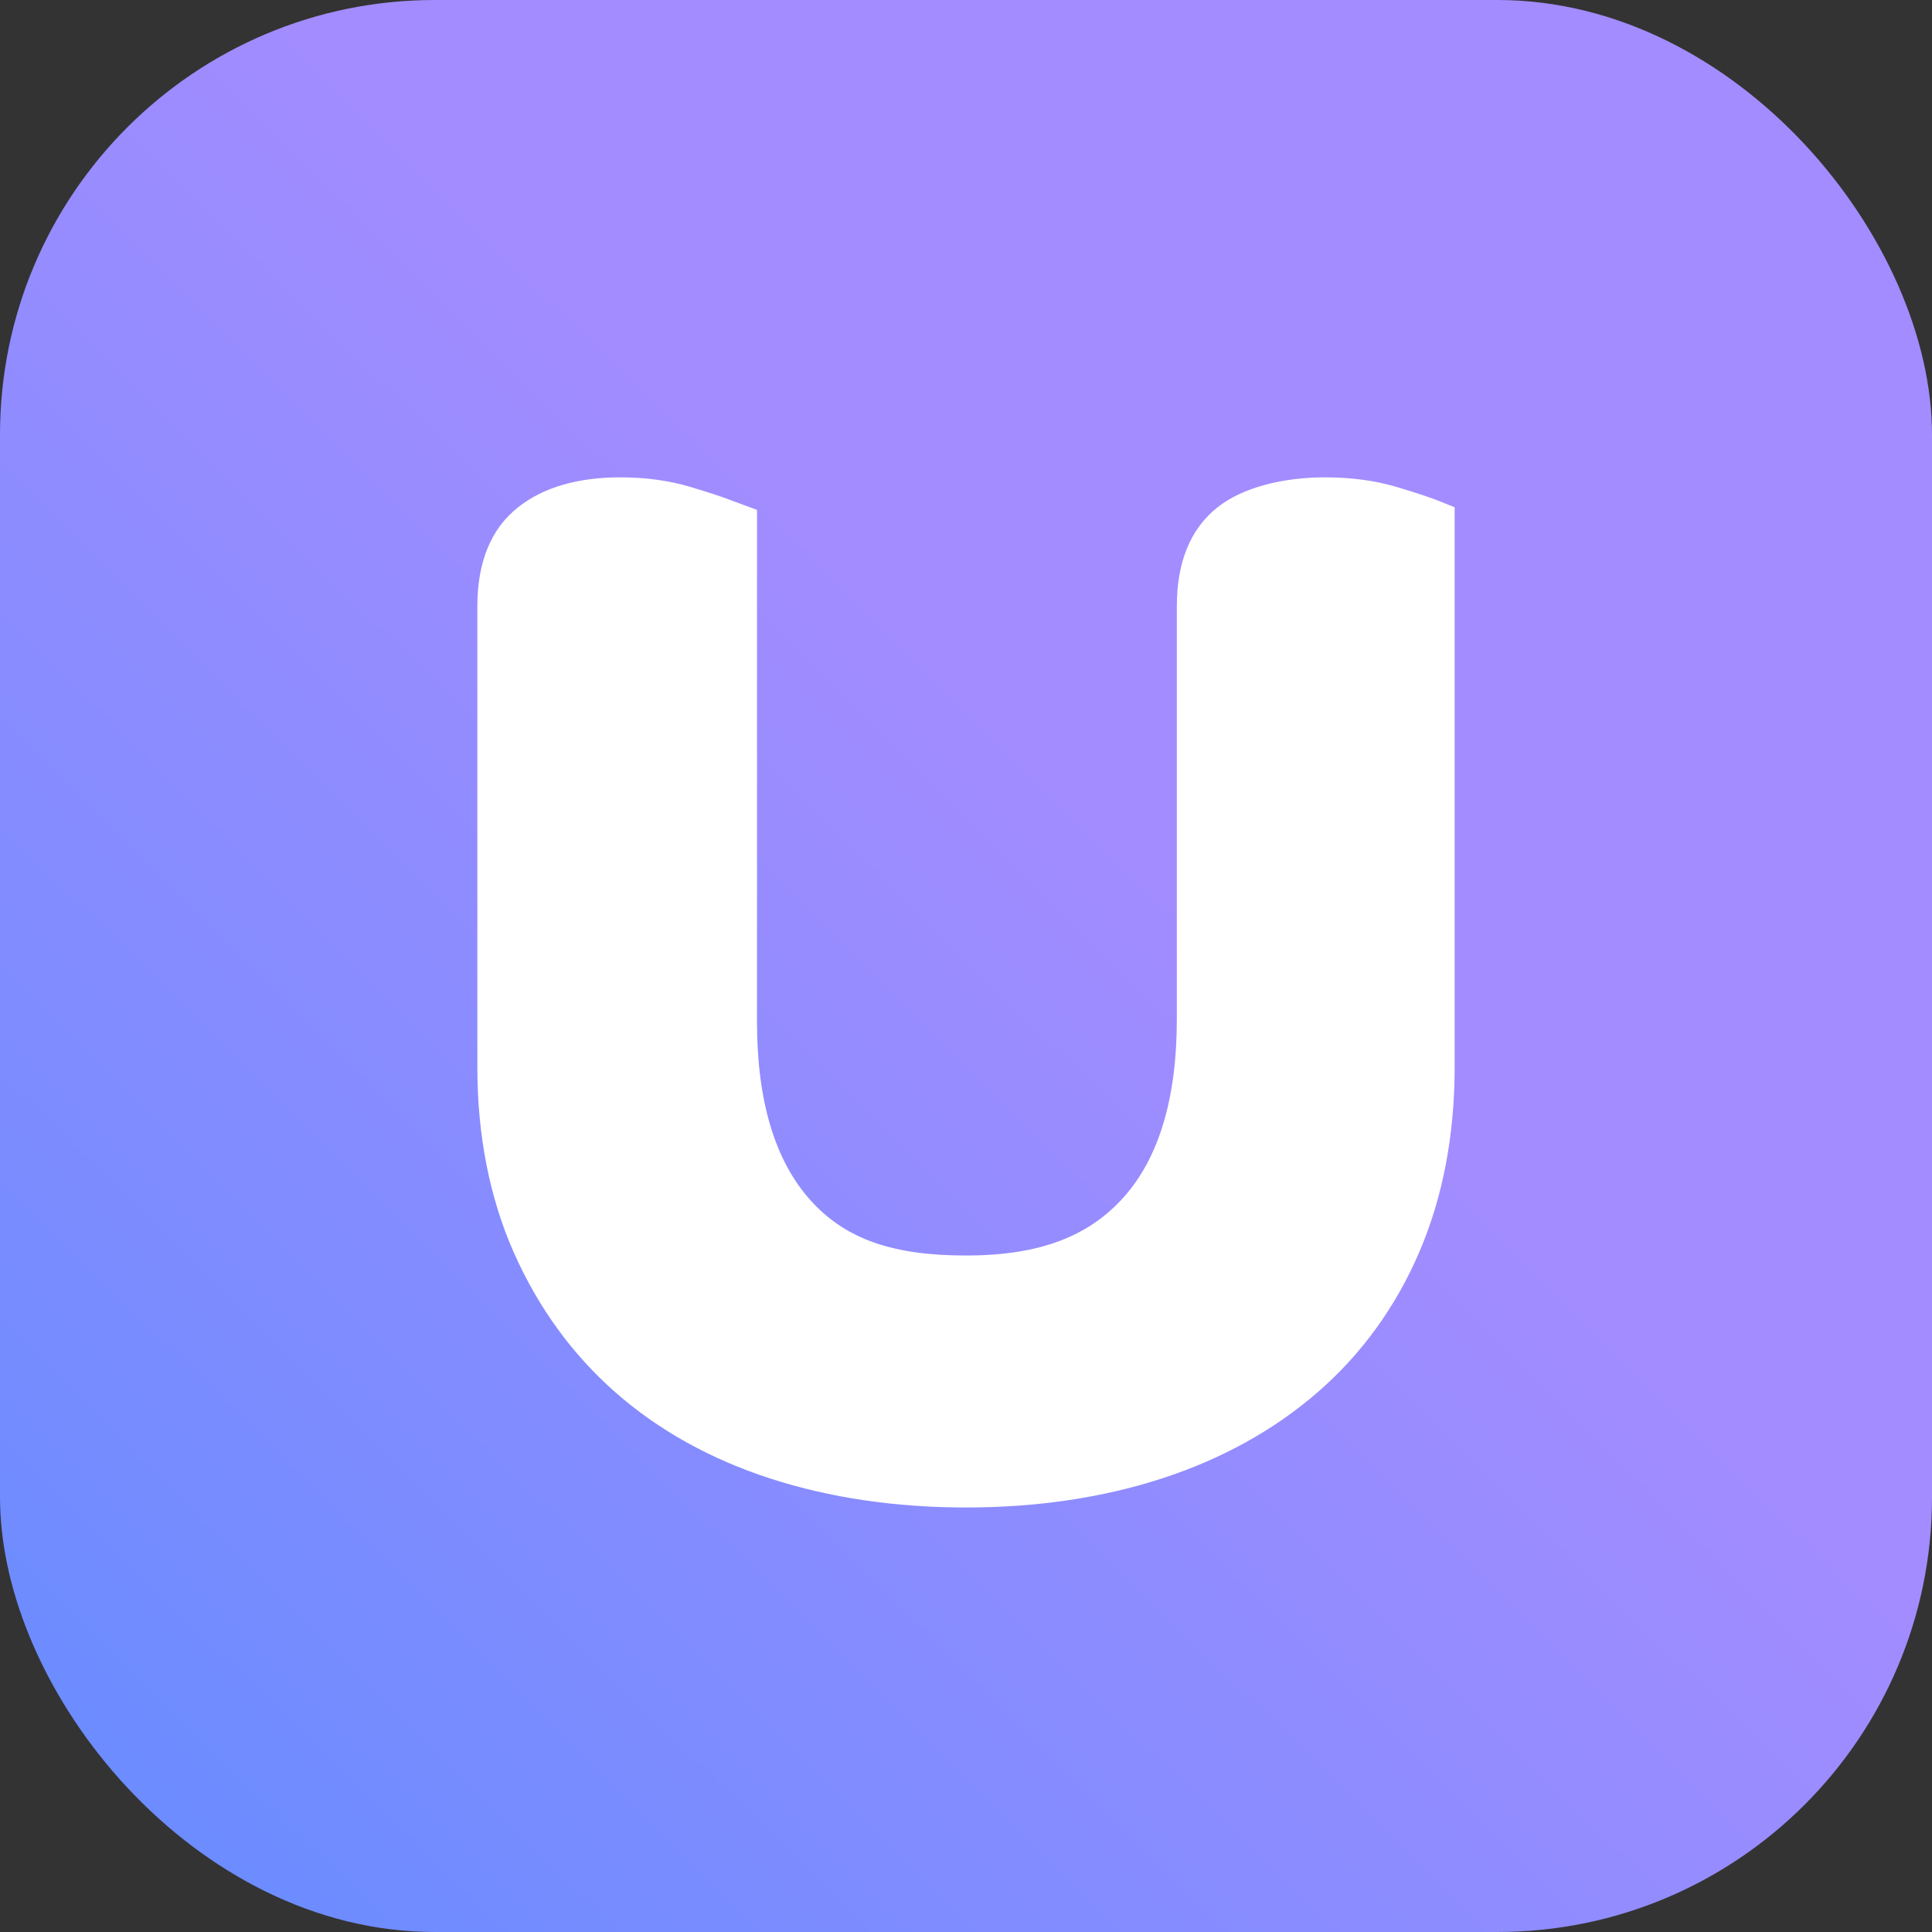
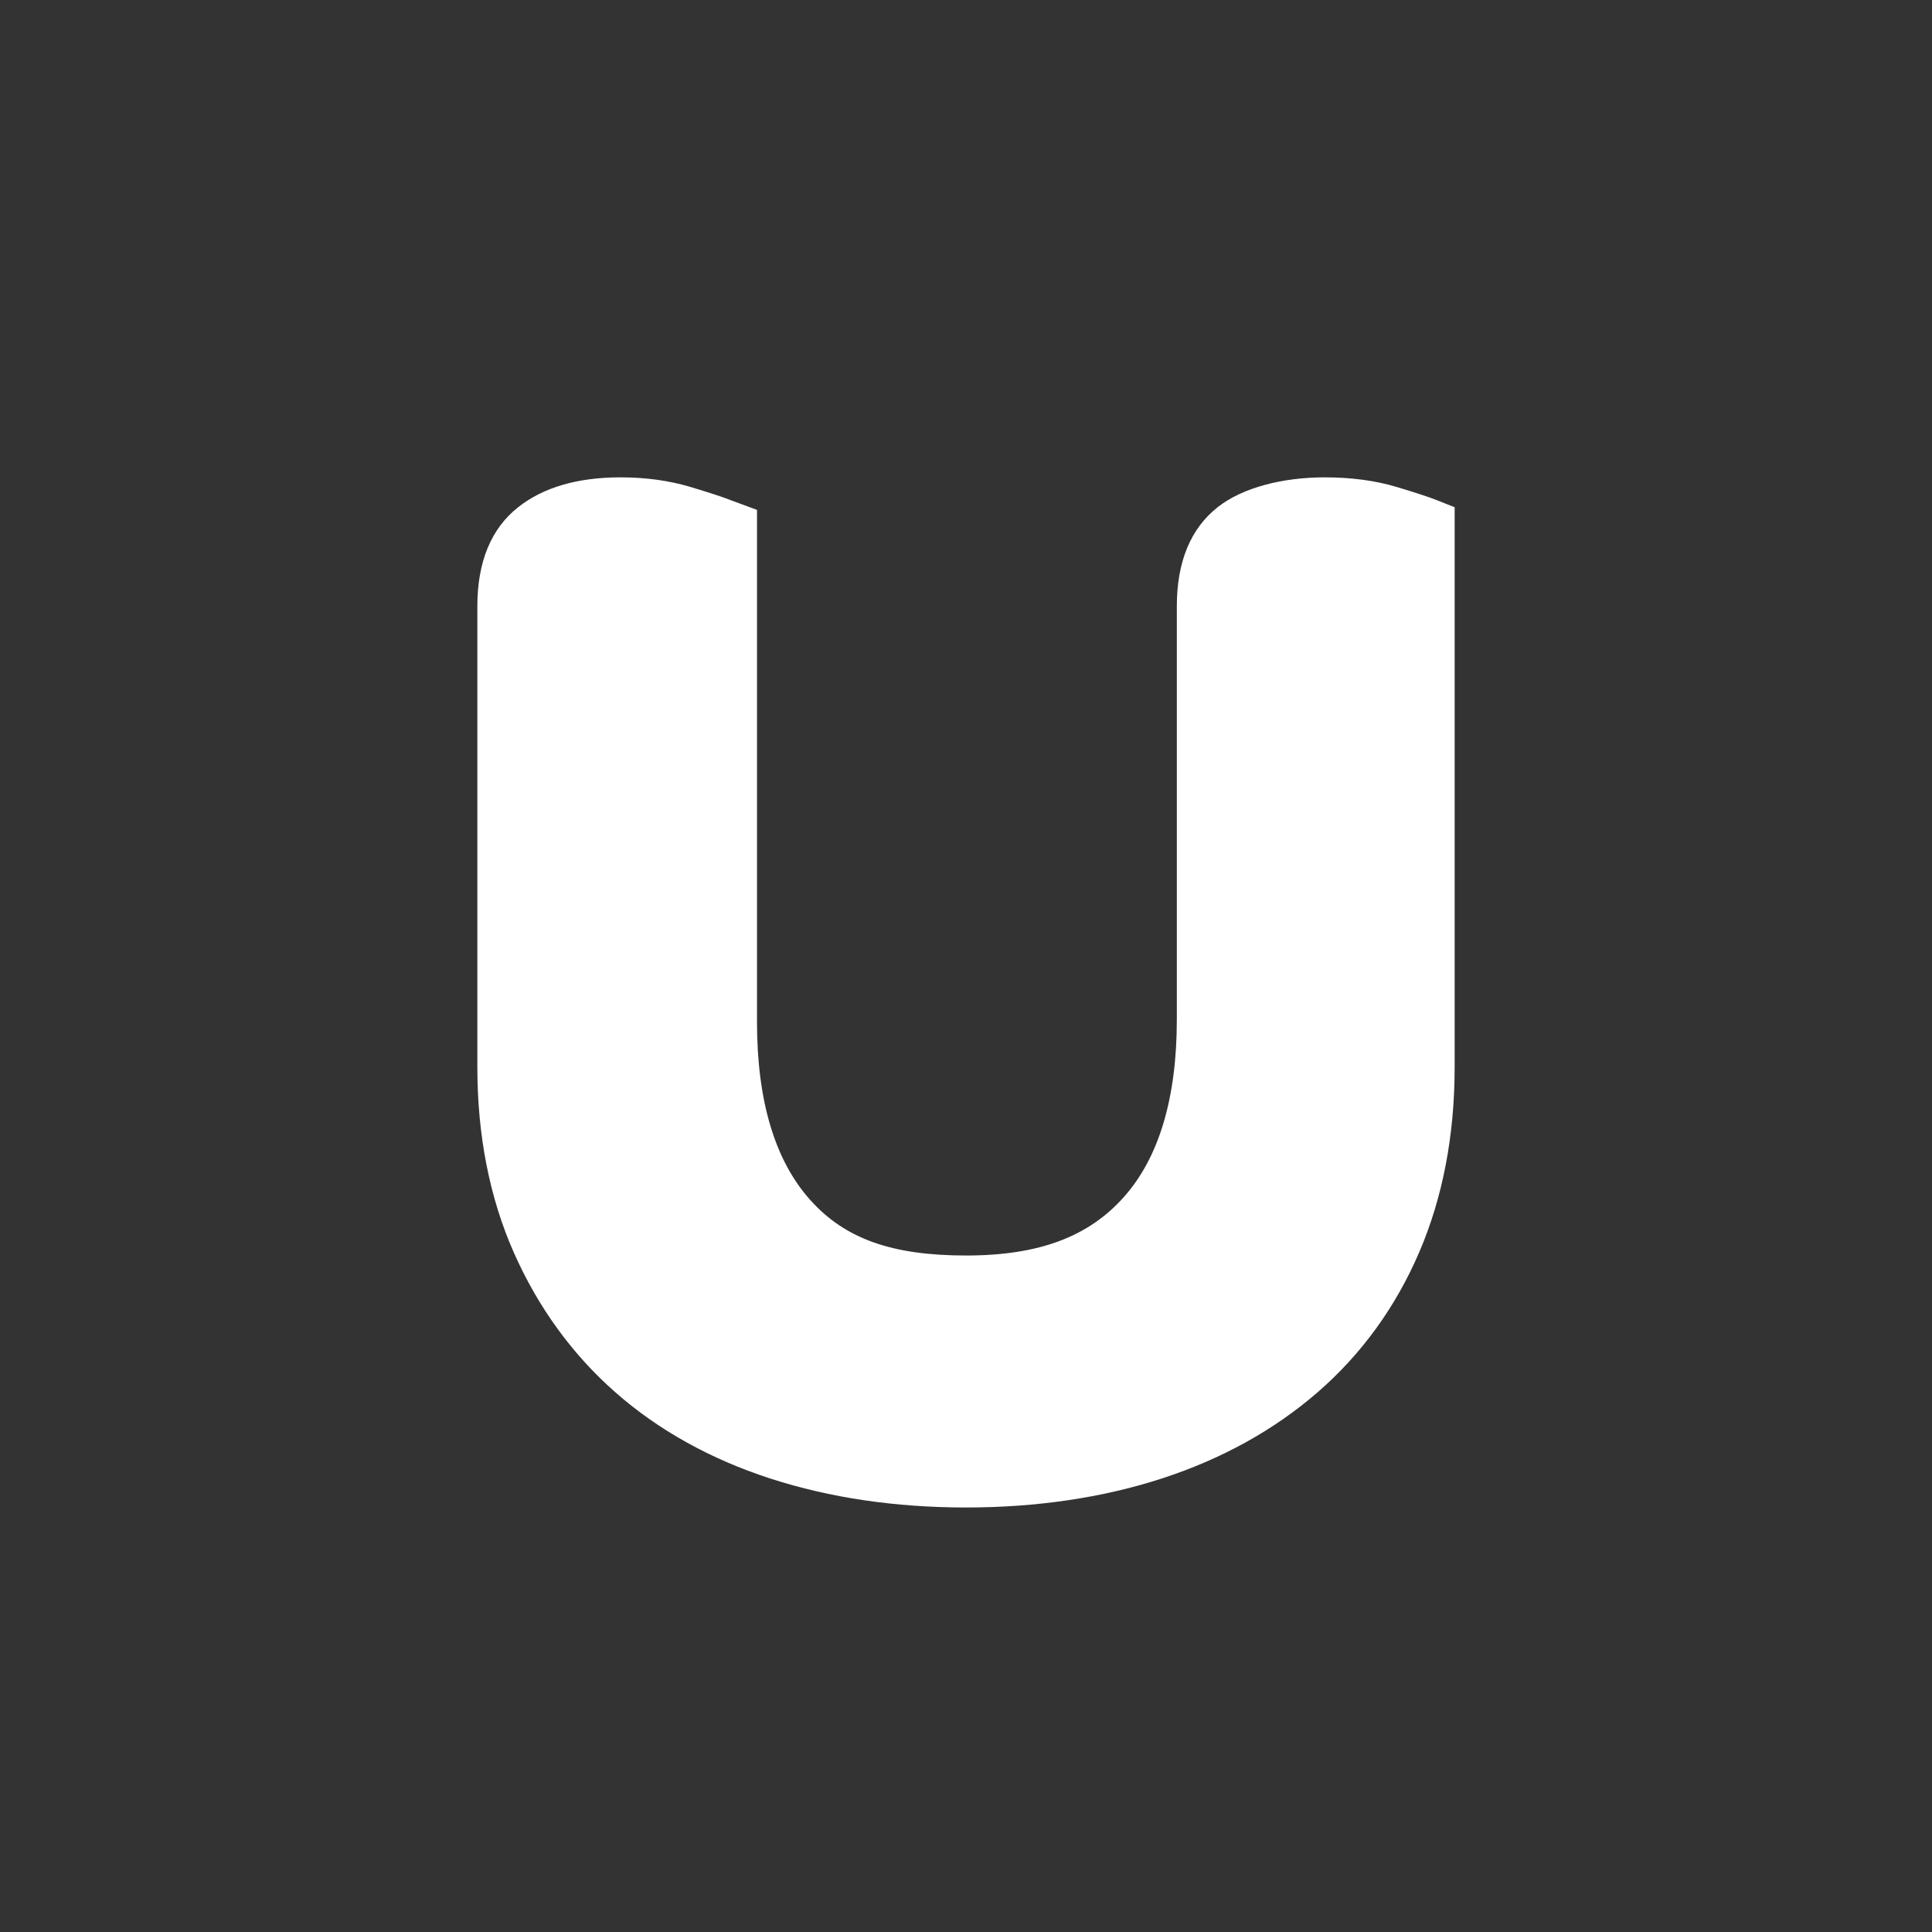
<svg xmlns="http://www.w3.org/2000/svg" width="40" height="40" viewBox="0 0 40 40" fill="none">
  <rect x="0" y="0" width="40" height="40" fill="#333333" stroke="none" />
-   <rect width="40" height="40" rx="9" ry="9" fill="url(#paint0_linear_13156_47681)" />
  <path d="M20 31.211C18.541 31.211 17.179 31.01 15.953 30.613C14.709 30.21 13.628 29.608 12.739 28.825C11.846 28.04 11.139 27.065 10.636 25.928C10.136 24.796 9.883 23.506 9.883 22.092V12.551C9.883 11.632 10.168 10.941 10.731 10.499C11.249 10.09 11.961 9.883 12.847 9.883C13.37 9.883 13.86 9.95 14.303 10.084C14.71 10.207 14.981 10.296 15.132 10.357L15.673 10.557V21.163C15.673 22.79 16.044 24.029 16.775 24.844C17.49 25.643 18.458 25.994 20 25.994C21.541 25.994 22.547 25.589 23.262 24.79C23.994 23.974 24.365 22.735 24.365 21.108V12.551C24.365 11.632 24.65 10.941 25.213 10.499C25.732 10.09 26.568 9.883 27.427 9.883C27.977 9.883 28.48 9.95 28.923 10.084C29.33 10.207 29.601 10.296 29.752 10.357L30.117 10.502V22.092C30.117 23.502 29.871 24.791 29.385 25.922C28.896 27.062 28.187 28.039 27.277 28.828C26.375 29.61 25.288 30.211 24.047 30.613C22.821 31.01 21.459 31.211 20 31.211" fill="white" />
  <defs>
    <linearGradient id="paint0_linear_13156_47681" x1="46.467" y1="-6.794" x2="-30.974" y2="71.627" gradientUnits="userSpaceOnUse">
      <stop offset="0.3" stop-color="#A38CFF" />
      <stop offset="0.896" stop-color="#268BFF" />
    </linearGradient>
  </defs>
</svg>